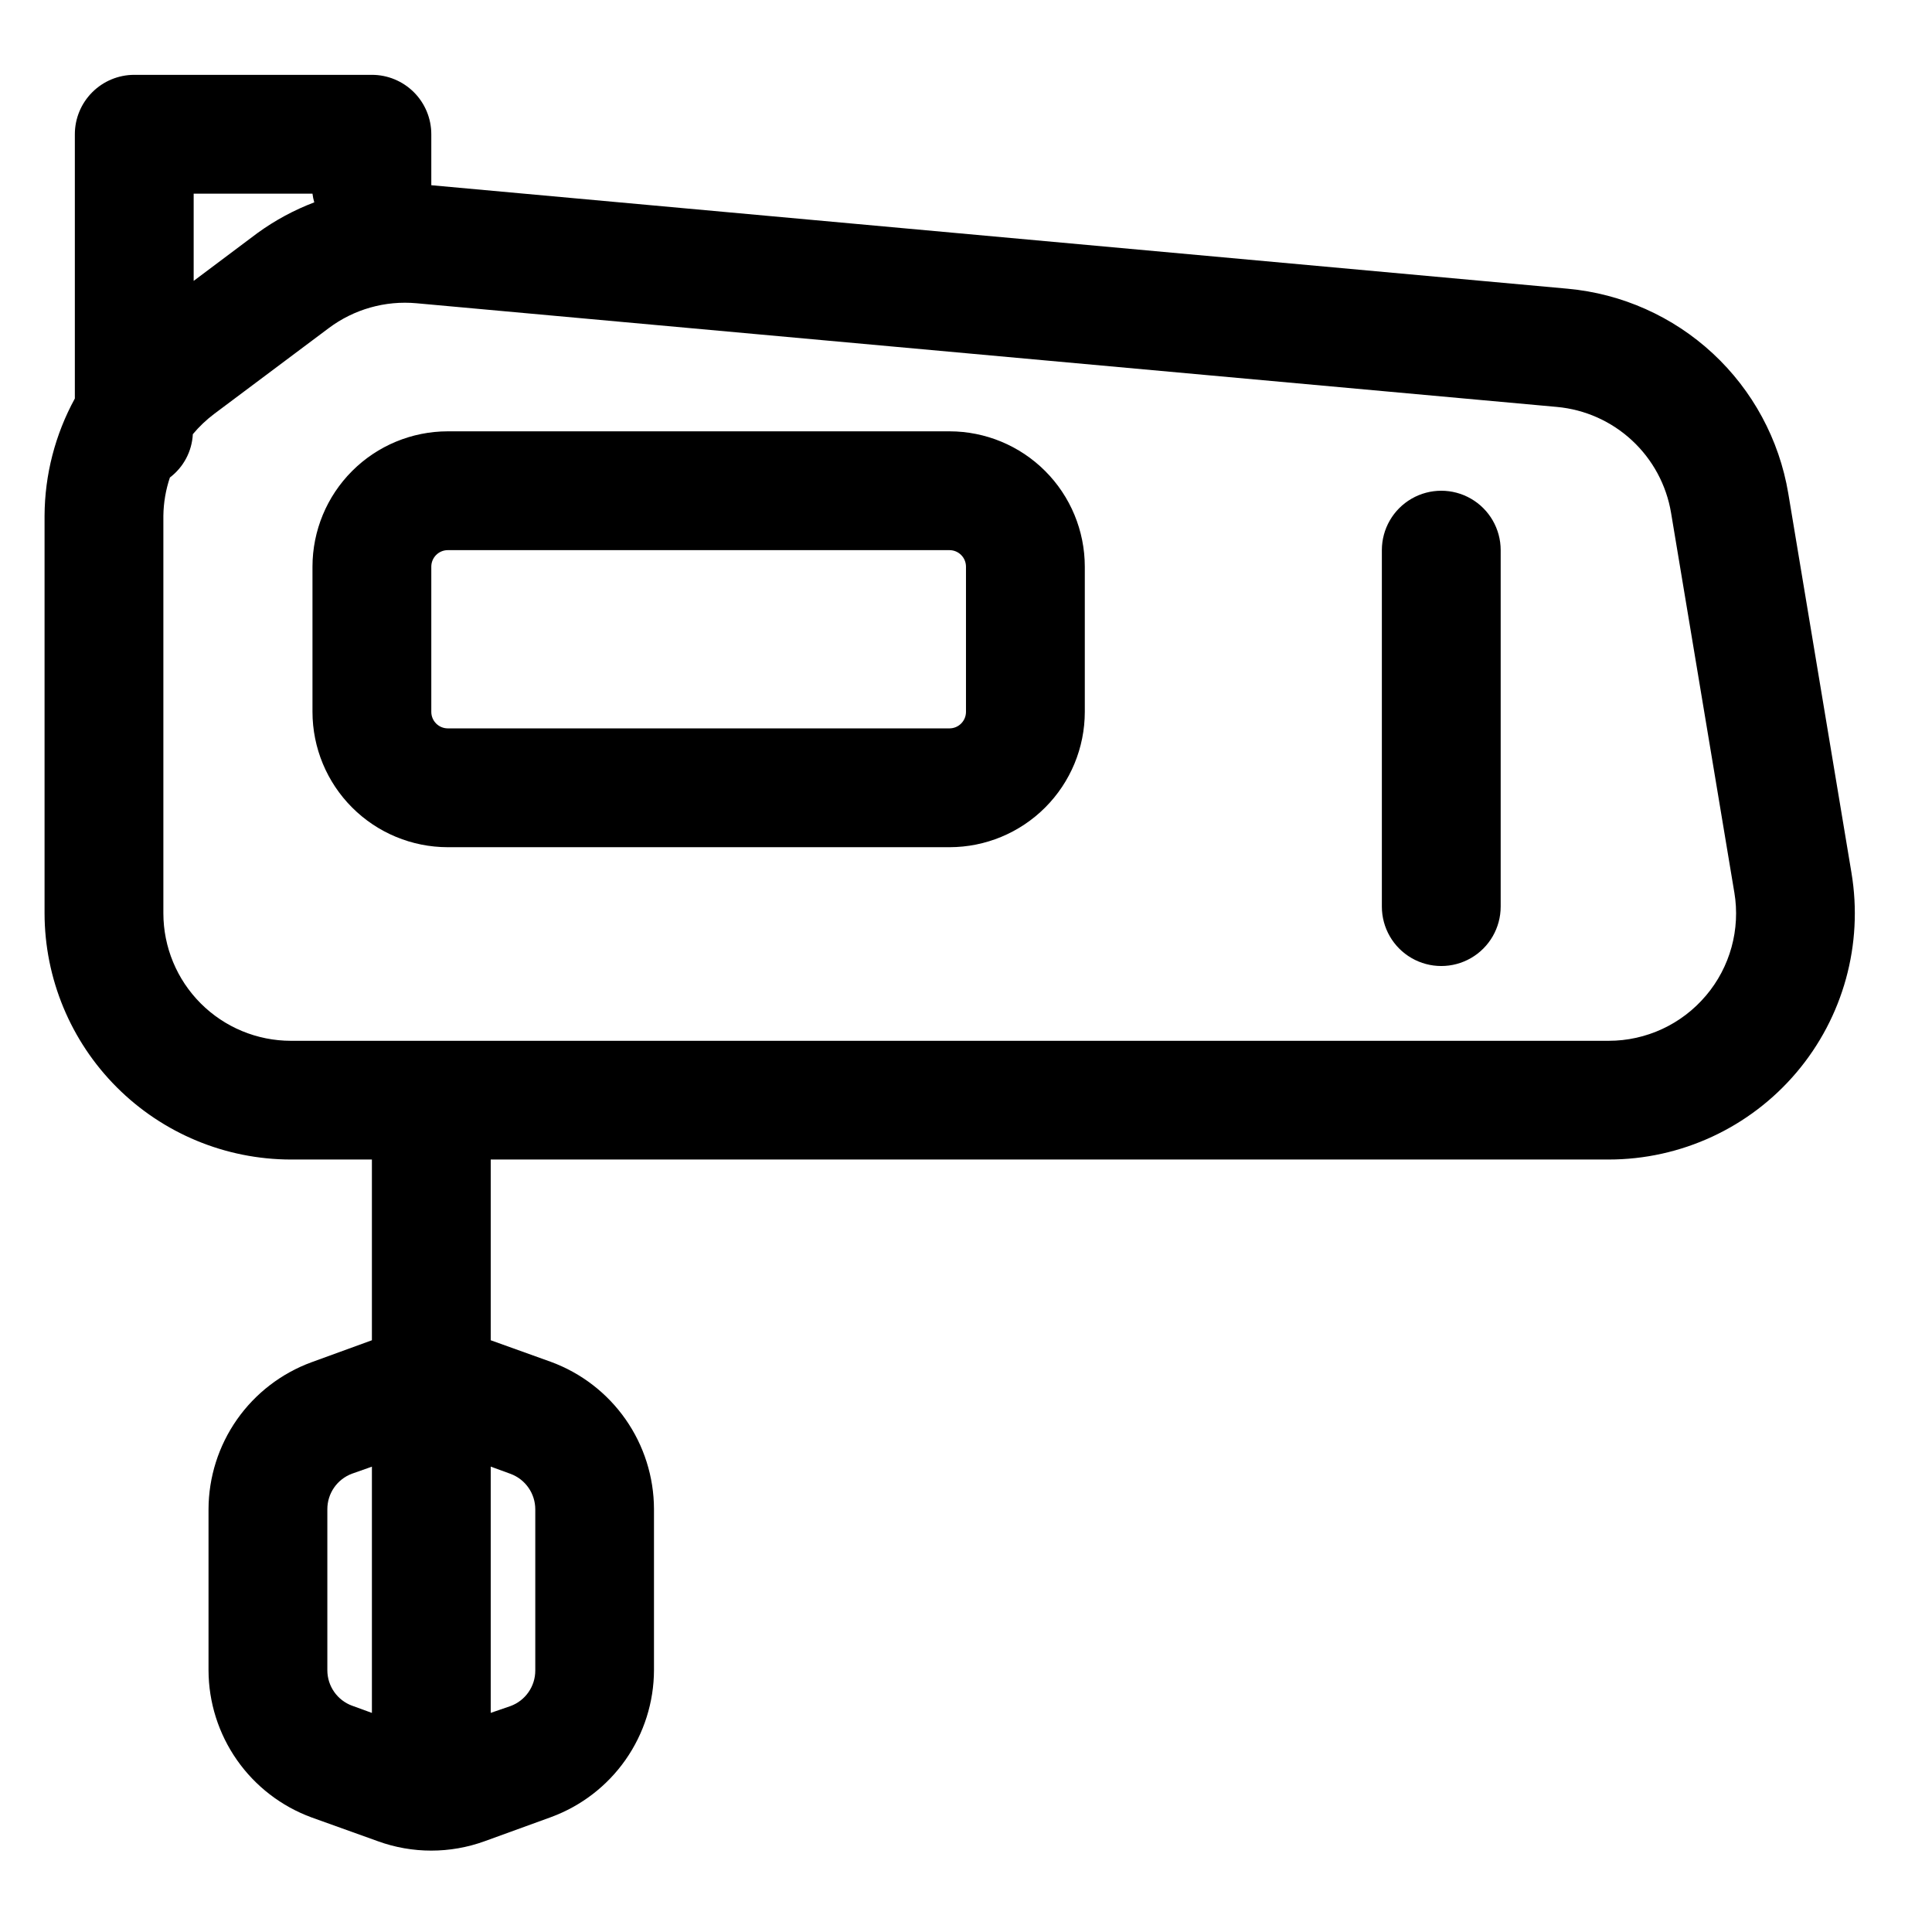
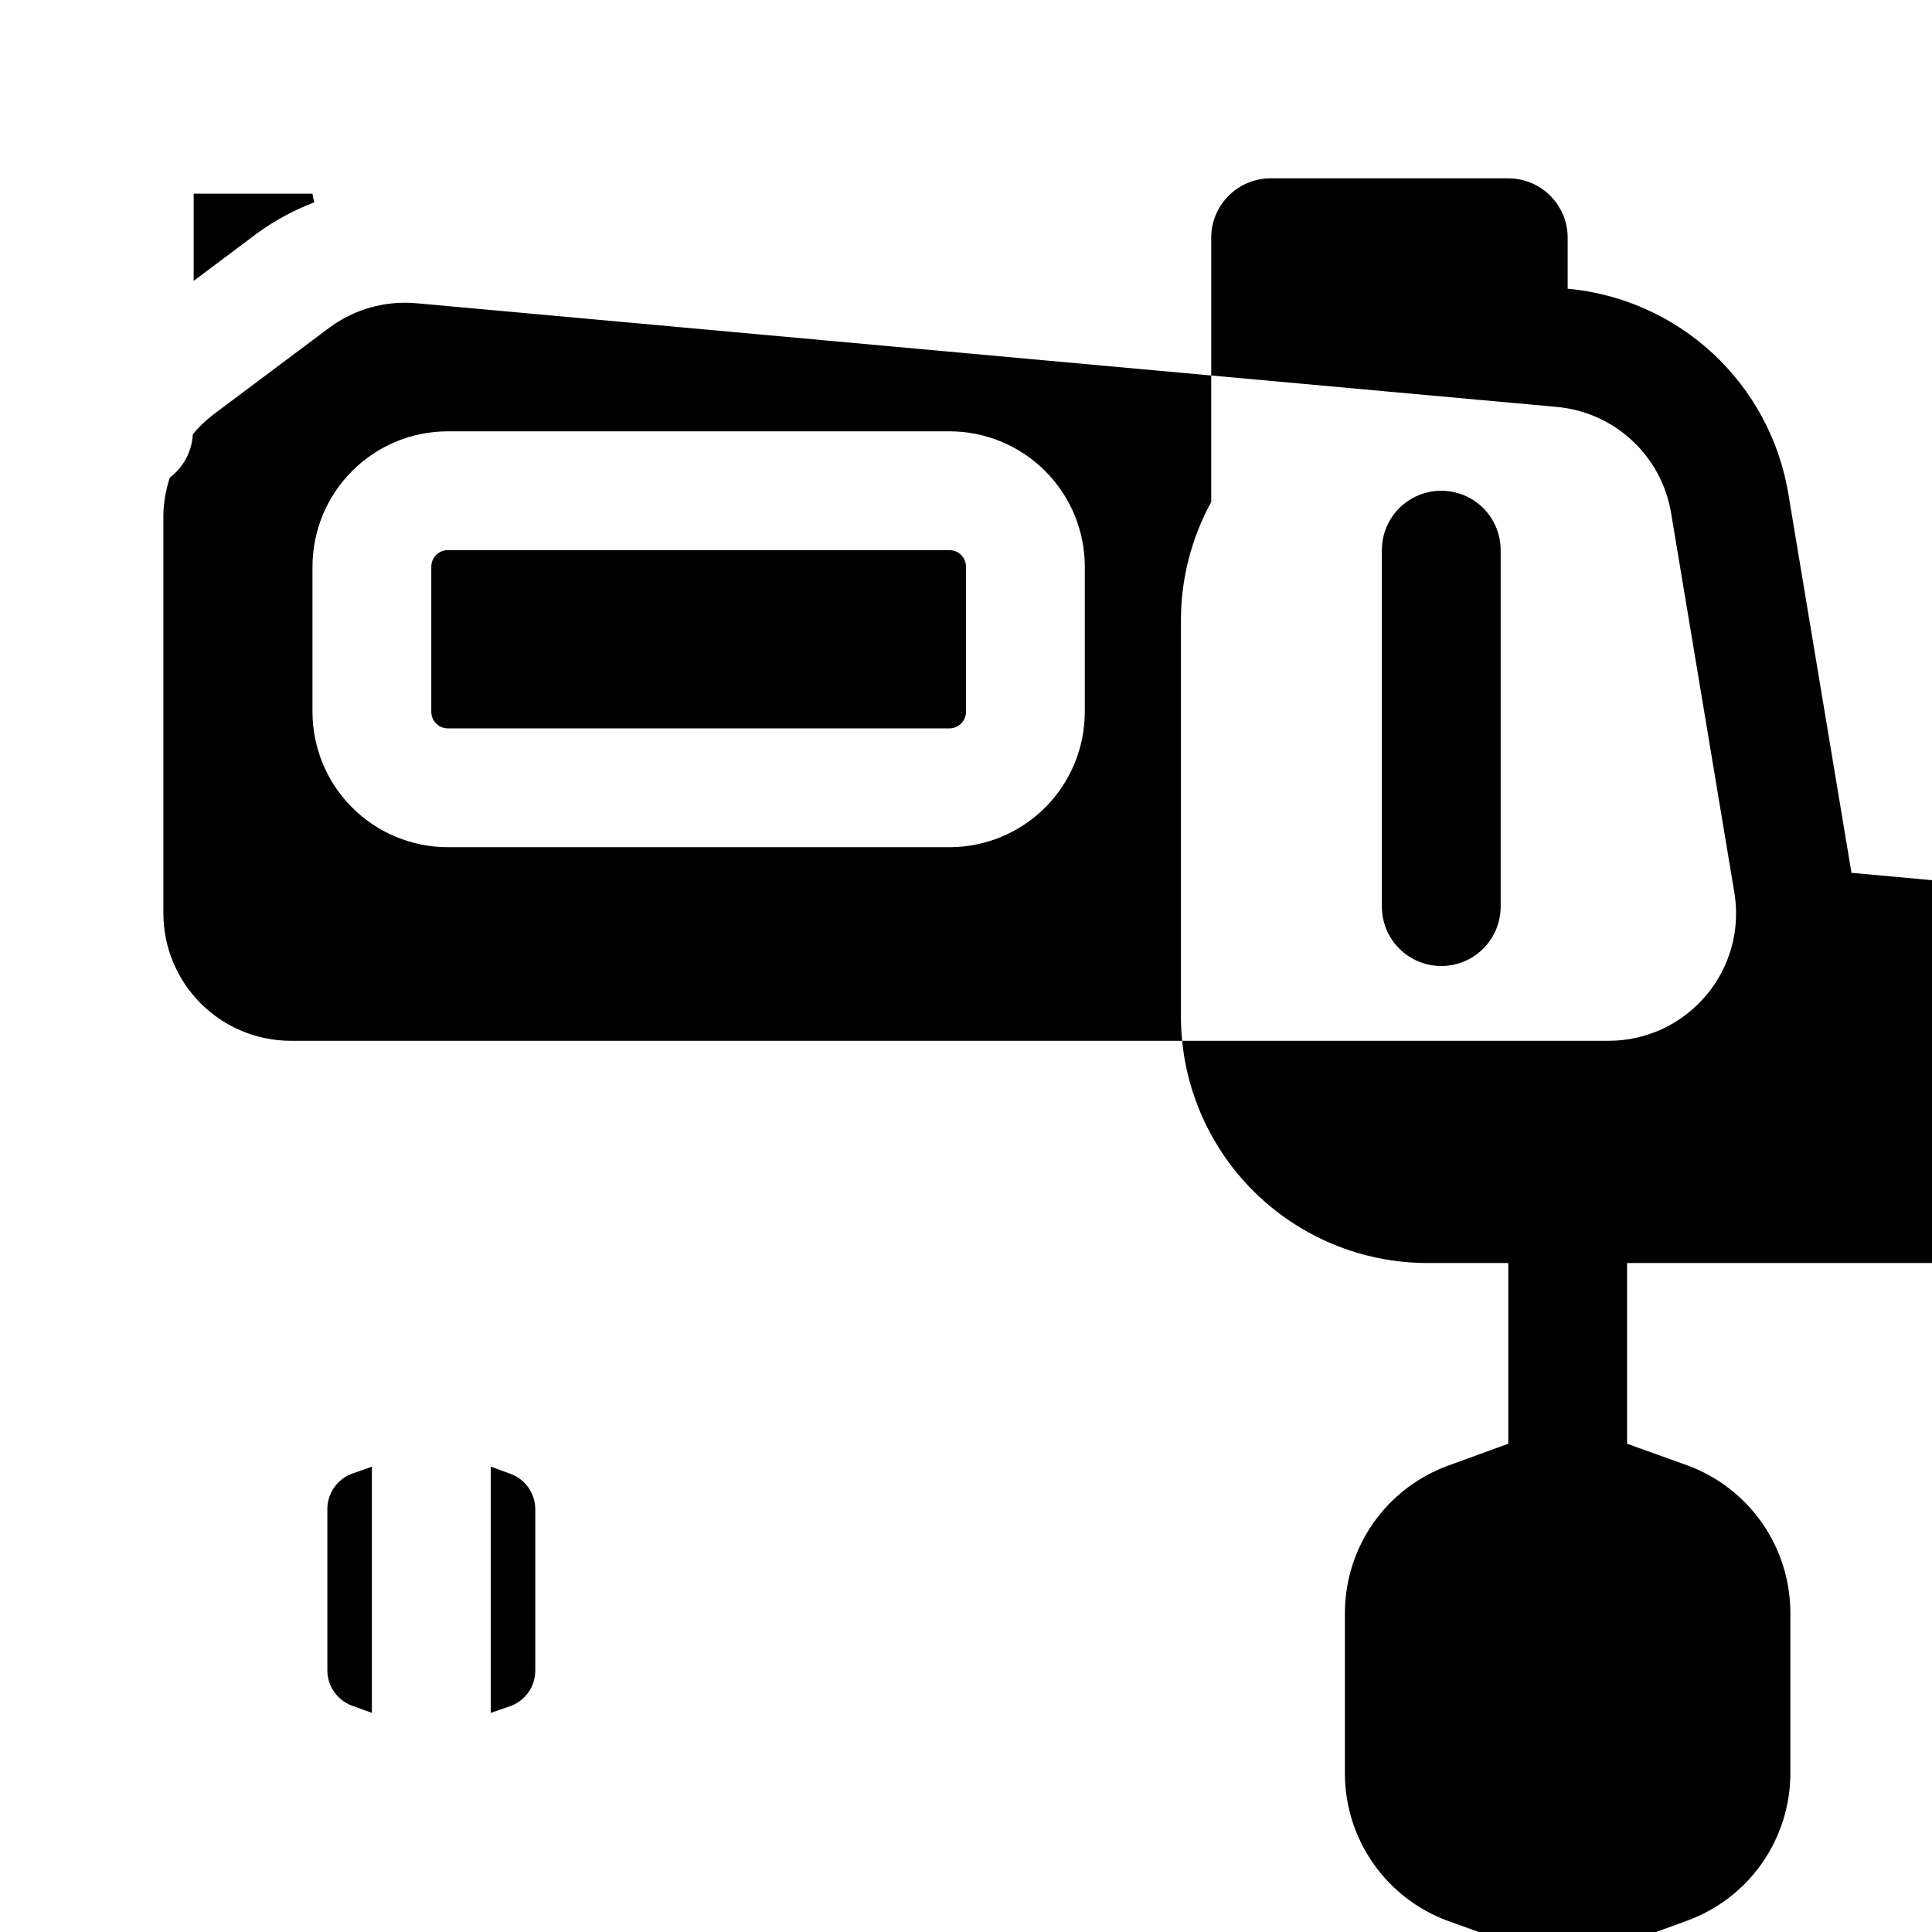
<svg xmlns="http://www.w3.org/2000/svg" fill="#000000" width="800px" height="800px" version="1.1" viewBox="144 144 512 512">
-   <path d="m634.66 375.31-16.754-100.59c-2.391-14.223-9.422-27.254-19.996-37.059-10.574-9.805-24.098-15.836-38.461-17.148l-301.15-27.426v-13.508c0-4.176-1.656-8.18-4.609-11.133s-6.957-4.613-11.133-4.613h-62.977c-4.176 0-8.18 1.66-11.133 4.613s-4.613 6.957-4.613 11.133v70.031c-5.219 9.527-7.981 20.211-8.027 31.078v105.34c0.023 17.301 6.91 33.887 19.148 46.121 12.234 12.234 28.824 19.117 46.125 19.137h21.477v47.895l-15.996 5.824c-7.988 2.926-14.887 8.23-19.77 15.195-4.879 6.969-7.508 15.266-7.531 23.77v42.668c0.023 8.512 2.652 16.809 7.531 23.781 4.879 6.973 11.781 12.281 19.77 15.215l17.555 6.297v0.004c9.152 3.328 19.188 3.328 28.34 0l17.555-6.375v-0.004c7.988-2.926 14.891-8.23 19.773-15.203 4.879-6.969 7.508-15.27 7.527-23.777v-42.668c-0.023-8.512-2.652-16.809-7.531-23.781-4.883-6.973-11.781-12.281-19.77-15.215l-15.965-5.731v-47.895h296.25c19.184 0.004 37.395-8.438 49.793-23.074s17.727-33.988 14.57-52.906zm-403.91 211.33v-42.668c-0.012-4.219 2.617-7.996 6.582-9.445l5.227-1.844v65.258l-5.227-1.906v0.004c-3.949-1.445-6.574-5.195-6.582-9.398zm48.523-52.066c3.961 1.453 6.594 5.227 6.582 9.445v42.668c0.012 4.219-2.621 7.996-6.582 9.445l-5.227 1.797v-65.262zm-52.461-339.25c0.094 0.781 0.25 1.551 0.473 2.301-5.367 2.039-10.438 4.781-15.082 8.156l-16.879 12.656v-23.113zm369.26 212.55c-6.41 7.582-15.84 11.957-25.773 11.949h-349.22c-8.957-0.008-17.547-3.57-23.879-9.906-6.336-6.332-9.898-14.922-9.906-23.879v-105.34c0.043-3.457 0.629-6.883 1.73-10.156 3.621-2.742 5.844-6.941 6.078-11.477 1.676-2.008 3.578-3.812 5.668-5.387l30.324-22.703c6.68-5.019 14.992-7.375 23.316-6.609l302.18 27.473c7.438 0.676 14.438 3.797 19.914 8.879 5.477 5.078 9.113 11.828 10.344 19.191l16.766 100.59h0.004c1.641 9.793-1.117 19.809-7.543 27.379zm-200.44-149.57h-132.97c-9.508 0.008-18.621 3.789-25.34 10.512-6.723 6.719-10.5 15.832-10.512 25.34v38.512-0.004c0.012 9.508 3.789 18.621 10.512 25.34 6.719 6.723 15.832 10.504 25.34 10.512h132.97c9.508-0.008 18.621-3.789 25.34-10.512 6.723-6.719 10.5-15.832 10.512-25.34v-38.508c-0.012-9.508-3.789-18.621-10.512-25.34-6.719-6.723-15.832-10.504-25.34-10.512zm4.363 74.359c-0.012 2.406-1.957 4.356-4.363 4.363h-132.97c-2.406-0.008-4.352-1.957-4.363-4.363v-38.508c0.012-2.406 1.957-4.356 4.363-4.363h132.97c2.406 0.008 4.352 1.957 4.363 4.363zm141.7-42.871v94.465c0 5.625-3 10.824-7.871 13.637-4.871 2.812-10.875 2.812-15.746 0s-7.871-8.012-7.871-13.637v-94.465c0-5.625 3-10.82 7.871-13.633s10.875-2.812 15.746 0c4.871 2.812 7.871 8.008 7.871 13.633z" />
+   <path d="m634.66 375.31-16.754-100.59c-2.391-14.223-9.422-27.254-19.996-37.059-10.574-9.805-24.098-15.836-38.461-17.148v-13.508c0-4.176-1.656-8.18-4.609-11.133s-6.957-4.613-11.133-4.613h-62.977c-4.176 0-8.18 1.66-11.133 4.613s-4.613 6.957-4.613 11.133v70.031c-5.219 9.527-7.981 20.211-8.027 31.078v105.34c0.023 17.301 6.91 33.887 19.148 46.121 12.234 12.234 28.824 19.117 46.125 19.137h21.477v47.895l-15.996 5.824c-7.988 2.926-14.887 8.23-19.77 15.195-4.879 6.969-7.508 15.266-7.531 23.77v42.668c0.023 8.512 2.652 16.809 7.531 23.781 4.879 6.973 11.781 12.281 19.77 15.215l17.555 6.297v0.004c9.152 3.328 19.188 3.328 28.34 0l17.555-6.375v-0.004c7.988-2.926 14.891-8.23 19.773-15.203 4.879-6.969 7.508-15.27 7.527-23.777v-42.668c-0.023-8.512-2.652-16.809-7.531-23.781-4.883-6.973-11.781-12.281-19.77-15.215l-15.965-5.731v-47.895h296.25c19.184 0.004 37.395-8.438 49.793-23.074s17.727-33.988 14.57-52.906zm-403.91 211.33v-42.668c-0.012-4.219 2.617-7.996 6.582-9.445l5.227-1.844v65.258l-5.227-1.906v0.004c-3.949-1.445-6.574-5.195-6.582-9.398zm48.523-52.066c3.961 1.453 6.594 5.227 6.582 9.445v42.668c0.012 4.219-2.621 7.996-6.582 9.445l-5.227 1.797v-65.262zm-52.461-339.25c0.094 0.781 0.25 1.551 0.473 2.301-5.367 2.039-10.438 4.781-15.082 8.156l-16.879 12.656v-23.113zm369.26 212.55c-6.41 7.582-15.84 11.957-25.773 11.949h-349.22c-8.957-0.008-17.547-3.57-23.879-9.906-6.336-6.332-9.898-14.922-9.906-23.879v-105.34c0.043-3.457 0.629-6.883 1.73-10.156 3.621-2.742 5.844-6.941 6.078-11.477 1.676-2.008 3.578-3.812 5.668-5.387l30.324-22.703c6.68-5.019 14.992-7.375 23.316-6.609l302.18 27.473c7.438 0.676 14.438 3.797 19.914 8.879 5.477 5.078 9.113 11.828 10.344 19.191l16.766 100.59h0.004c1.641 9.793-1.117 19.809-7.543 27.379zm-200.44-149.57h-132.97c-9.508 0.008-18.621 3.789-25.34 10.512-6.723 6.719-10.5 15.832-10.512 25.34v38.512-0.004c0.012 9.508 3.789 18.621 10.512 25.34 6.719 6.723 15.832 10.504 25.34 10.512h132.97c9.508-0.008 18.621-3.789 25.34-10.512 6.723-6.719 10.5-15.832 10.512-25.34v-38.508c-0.012-9.508-3.789-18.621-10.512-25.34-6.719-6.723-15.832-10.504-25.34-10.512zm4.363 74.359c-0.012 2.406-1.957 4.356-4.363 4.363h-132.97c-2.406-0.008-4.352-1.957-4.363-4.363v-38.508c0.012-2.406 1.957-4.356 4.363-4.363h132.97c2.406 0.008 4.352 1.957 4.363 4.363zm141.7-42.871v94.465c0 5.625-3 10.824-7.871 13.637-4.871 2.812-10.875 2.812-15.746 0s-7.871-8.012-7.871-13.637v-94.465c0-5.625 3-10.82 7.871-13.633s10.875-2.812 15.746 0c4.871 2.812 7.871 8.008 7.871 13.633z" />
</svg>